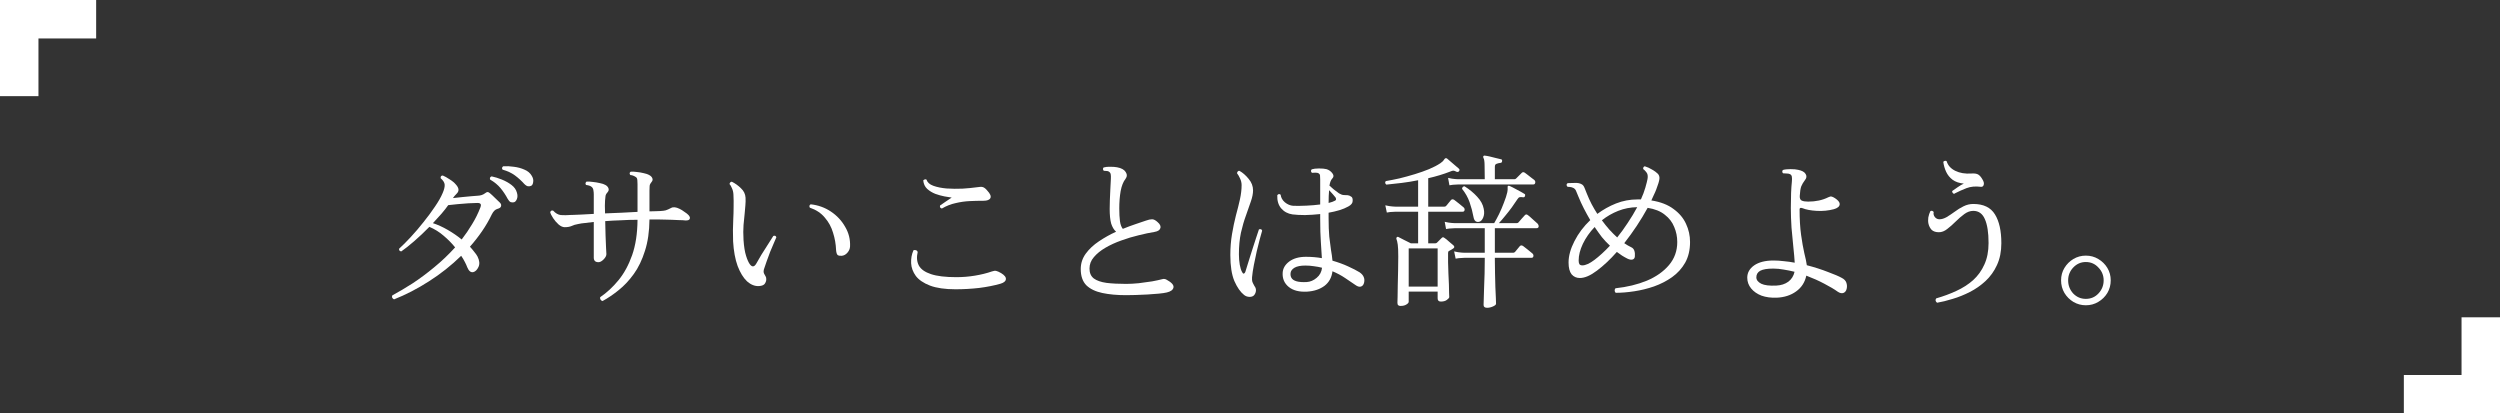
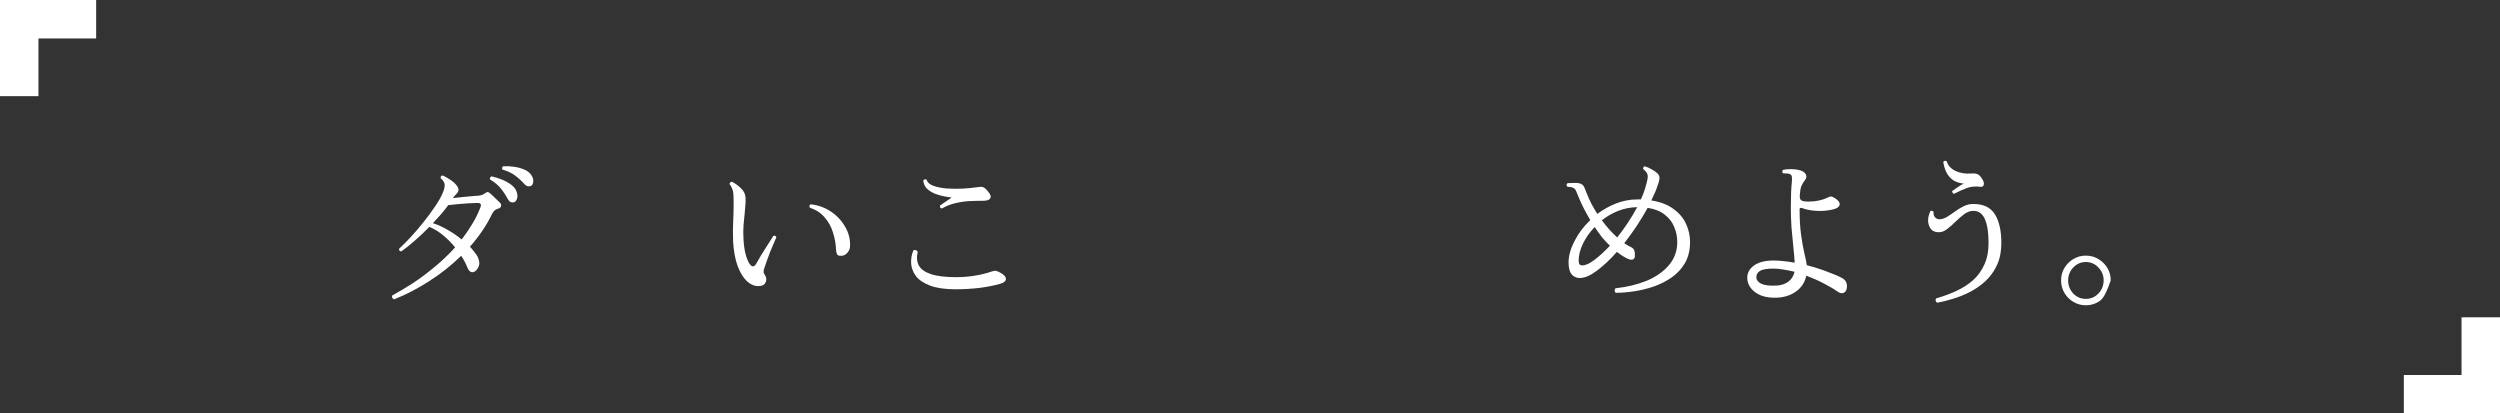
<svg xmlns="http://www.w3.org/2000/svg" width="1040" height="172" viewBox="0 0 1040 172" fill="none">
  <rect x="0" y="0" width="1040" height="172" fill="#333333" stroke="none" />
-   <path d="M867.7 126.99C865.834 126.99 864.107 126.523 862.52 125.59C860.98 124.657 859.744 123.42 858.81 121.88C857.877 120.293 857.41 118.543 857.41 116.63C857.41 114.717 857.877 112.99 858.81 111.45C859.744 109.91 860.98 108.673 862.52 107.74C864.107 106.807 865.834 106.34 867.7 106.34C869.614 106.34 871.34 106.807 872.88 107.74C874.467 108.673 875.727 109.91 876.66 111.45C877.593 112.99 878.06 114.717 878.06 116.63C878.06 118.543 877.593 120.293 876.66 121.88C875.727 123.42 874.467 124.657 872.88 125.59C871.34 126.523 869.614 126.99 867.7 126.99ZM867.7 124.33C869.8 124.33 871.55 123.583 872.95 122.09C874.397 120.55 875.12 118.73 875.12 116.63C875.12 114.577 874.397 112.803 872.95 111.31C871.55 109.77 869.8 109 867.7 109C865.647 109 863.897 109.77 862.45 111.31C861.05 112.803 860.35 114.577 860.35 116.63C860.35 118.73 861.05 120.55 862.45 122.09C863.897 123.583 865.647 124.33 867.7 124.33Z" fill="white" />
+   <path d="M867.7 126.99C865.834 126.99 864.107 126.523 862.52 125.59C860.98 124.657 859.744 123.42 858.81 121.88C857.877 120.293 857.41 118.543 857.41 116.63C857.41 114.717 857.877 112.99 858.81 111.45C859.744 109.91 860.98 108.673 862.52 107.74C864.107 106.807 865.834 106.34 867.7 106.34C869.614 106.34 871.34 106.807 872.88 107.74C874.467 108.673 875.727 109.91 876.66 111.45C877.593 112.99 878.06 114.717 878.06 116.63C875.727 123.42 874.467 124.657 872.88 125.59C871.34 126.523 869.614 126.99 867.7 126.99ZM867.7 124.33C869.8 124.33 871.55 123.583 872.95 122.09C874.397 120.55 875.12 118.73 875.12 116.63C875.12 114.577 874.397 112.803 872.95 111.31C871.55 109.77 869.8 109 867.7 109C865.647 109 863.897 109.77 862.45 111.31C861.05 112.803 860.35 114.577 860.35 116.63C860.35 118.73 861.05 120.55 862.45 122.09C863.897 123.583 865.647 124.33 867.7 124.33Z" fill="white" />
  <path d="M805.82 125.94C805.12 125.38 805.003 124.773 805.47 124.12C808.41 123.28 811.187 122.253 813.8 121.04C816.46 119.827 818.793 118.333 820.8 116.56C822.807 114.74 824.37 112.57 825.49 110.05C826.657 107.53 827.24 104.543 827.24 101.09C827.24 96.75 826.727 93.437 825.7 91.15C824.72 88.863 823.11 87.72 820.87 87.72C819.61 87.72 818.373 88.163 817.16 89.05C815.946 89.937 814.733 90.987 813.52 92.2C812.353 93.367 811.187 94.393 810.02 95.28C808.9 96.167 807.757 96.61 806.59 96.61C805.283 96.61 804.28 96.283 803.58 95.63C802.927 94.93 802.483 94.09 802.25 93.11C802.063 92.27 802.04 91.383 802.18 90.45C802.367 89.47 802.647 88.607 803.02 87.86C803.253 87.673 803.51 87.627 803.79 87.72C804.07 87.813 804.28 87.977 804.42 88.21C804.233 88.957 804.396 89.657 804.91 90.31C805.423 90.917 806.053 91.22 806.8 91.22C807.733 91.22 808.737 90.917 809.81 90.31C810.883 89.657 812.003 88.91 813.17 88.07C814.336 87.183 815.55 86.437 816.81 85.83C818.117 85.177 819.47 84.85 820.87 84.85C825.117 84.85 828.127 86.297 829.9 89.19C831.673 92.037 832.56 96.027 832.56 101.16C832.56 104.613 831.953 107.647 830.74 110.26C829.573 112.827 827.986 115.043 825.98 116.91C824.02 118.73 821.85 120.247 819.47 121.46C817.09 122.673 814.71 123.63 812.33 124.33C809.95 125.077 807.78 125.613 805.82 125.94ZM812.89 80.65C812.61 80.557 812.4 80.393 812.26 80.16C812.12 79.927 812.073 79.693 812.12 79.46C812.727 78.993 813.497 78.457 814.43 77.85C815.363 77.197 816.203 76.707 816.95 76.38C815.037 76.193 813.473 75.657 812.26 74.77C811.093 73.883 810.206 72.787 809.6 71.48C808.993 70.173 808.596 68.797 808.41 67.35C808.55 67.117 808.76 66.977 809.04 66.93C809.32 66.837 809.577 66.883 809.81 67.07C810.323 68.797 811.513 70.127 813.38 71.06C815.293 71.993 817.533 72.367 820.1 72.18C821.453 72.087 822.433 72.25 823.04 72.67C823.646 73.09 824.183 73.72 824.65 74.56C825.257 75.493 825.443 76.287 825.21 76.94C825.023 77.547 824.603 77.803 823.95 77.71C821.757 77.43 819.797 77.617 818.07 78.27C816.39 78.923 814.827 79.623 813.38 80.37C813.147 80.51 812.983 80.603 812.89 80.65Z" fill="white" />
  <path d="M739.109 123.84C736.776 123.933 734.676 123.653 732.809 123C730.989 122.3 729.543 121.297 728.469 119.99C727.396 118.683 726.859 117.19 726.859 115.51C726.859 113.457 727.816 111.753 729.729 110.4C731.689 109.047 734.373 108.37 737.779 108.37C739.179 108.37 740.626 108.463 742.119 108.65C743.659 108.79 745.153 109 746.599 109.28C746.506 107.553 746.319 105.407 746.039 102.84C745.759 100.273 745.503 97.567 745.269 94.72C745.083 91.827 744.989 89.097 744.989 86.53C744.989 81.863 745.129 78.247 745.409 75.68C745.503 74.747 745.503 74.023 745.409 73.51C745.316 72.95 745.013 72.577 744.499 72.39C744.173 72.25 743.753 72.18 743.239 72.18C742.773 72.133 742.376 72.11 742.049 72.11C741.909 72.11 741.816 72.11 741.769 72.11C741.536 71.877 741.419 71.643 741.419 71.41C741.419 71.13 741.513 70.897 741.699 70.71C742.446 70.477 743.496 70.36 744.849 70.36C746.203 70.36 747.253 70.453 747.999 70.64C749.633 70.967 750.683 71.55 751.149 72.39C751.663 73.23 751.569 74.07 750.869 74.91C750.216 75.75 749.703 76.613 749.329 77.5C749.003 78.387 748.793 79.74 748.699 81.56C748.653 82.54 748.933 83.17 749.539 83.45C750.146 83.73 751.033 83.87 752.199 83.87C755.373 83.87 758.173 83.263 760.599 82.05C761.159 81.77 761.603 81.677 761.929 81.77C762.256 81.817 762.746 82.05 763.399 82.47C764.566 83.263 765.196 83.987 765.289 84.64C765.383 85.247 765.173 85.76 764.659 86.18C764.193 86.553 763.609 86.833 762.909 87.02C760.623 87.627 758.243 87.86 755.769 87.72C753.296 87.58 751.313 87.207 749.819 86.6C749.026 86.32 748.629 86.483 748.629 87.09C748.629 91.197 748.839 94.743 749.259 97.73C749.679 100.717 750.123 103.237 750.589 105.29C751.103 107.297 751.453 108.977 751.639 110.33C754.859 111.17 757.776 112.103 760.389 113.13C763.049 114.11 764.963 114.927 766.129 115.58C767.156 116.093 767.809 116.77 768.089 117.61C768.369 118.45 768.416 119.267 768.229 120.06C768.043 120.993 767.576 121.6 766.829 121.88C766.129 122.113 765.336 121.927 764.449 121.32C763.096 120.34 761.253 119.243 758.919 118.03C756.633 116.817 754.136 115.697 751.429 114.67C750.823 117.47 749.399 119.663 747.159 121.25C744.966 122.837 742.283 123.7 739.109 123.84ZM738.969 118.8C740.929 118.707 742.586 118.17 743.939 117.19C745.293 116.163 746.156 114.787 746.529 113.06C745.036 112.687 743.543 112.383 742.049 112.15C740.556 111.87 739.109 111.73 737.709 111.73C735.189 111.73 733.369 112.033 732.249 112.64C731.176 113.247 730.639 114.157 730.639 115.37C730.639 116.443 731.316 117.33 732.669 118.03C734.023 118.683 736.123 118.94 738.969 118.8Z" fill="white" />
  <path d="M672.12 121.81C671.84 121.53 671.7 121.203 671.7 120.83C671.7 120.457 671.816 120.153 672.05 119.92C676.856 119.407 681.196 118.357 685.07 116.77C688.943 115.137 692.023 112.967 694.31 110.26C696.596 107.553 697.74 104.357 697.74 100.67C697.74 98.477 697.32 96.4 696.48 94.44C695.686 92.433 694.38 90.73 692.56 89.33C690.786 87.883 688.406 86.927 685.42 86.46C682.666 91.5 679.423 96.4 675.69 101.16C676.623 101.813 677.58 102.373 678.56 102.84C679.213 103.12 679.656 103.61 679.89 104.31C680.123 105.01 680.193 105.803 680.1 106.69C680.053 107.343 679.75 107.763 679.19 107.95C678.63 108.137 677.906 108.02 677.02 107.6C676.273 107.227 675.526 106.807 674.78 106.34C674.08 105.873 673.356 105.36 672.61 104.8C669.856 107.927 667.103 110.517 664.35 112.57C661.643 114.623 659.263 115.65 657.21 115.65C655.81 115.65 654.666 115.137 653.78 114.11C652.94 113.037 652.52 111.403 652.52 109.21C652.52 106.457 653.336 103.493 654.97 100.32C656.603 97.1 658.796 94.183 661.55 91.57C660.616 89.983 659.73 88.373 658.89 86.74C658.05 85.107 657.28 83.427 656.58 81.7C656.3 81.047 656.02 80.37 655.74 79.67C655.506 78.97 655.11 78.48 654.55 78.2C654.083 77.967 653.616 77.827 653.15 77.78C652.73 77.733 652.38 77.71 652.1 77.71C651.586 77.197 651.563 76.707 652.03 76.24C652.123 76.24 652.286 76.217 652.52 76.17C653.173 76.123 654.06 76.1 655.18 76.1C656.346 76.053 657.28 76.24 657.98 76.66C658.493 76.893 658.913 77.453 659.24 78.34C659.566 79.18 659.846 79.88 660.08 80.44C660.686 81.98 661.363 83.473 662.11 84.92C662.856 86.32 663.65 87.673 664.49 88.98C666.87 87.207 669.46 85.76 672.26 84.64C675.106 83.52 678.093 82.96 681.22 82.96H682.62C682.993 82.12 683.343 81.28 683.67 80.44C683.996 79.553 684.276 78.713 684.51 77.92C684.556 77.78 684.603 77.593 684.65 77.36C684.93 76.427 685.163 75.493 685.35 74.56C685.536 73.58 685.49 72.787 685.21 72.18C685.023 71.807 684.766 71.457 684.44 71.13C684.16 70.803 683.88 70.547 683.6 70.36C683.506 70.08 683.53 69.823 683.67 69.59C683.81 69.357 683.996 69.217 684.23 69.17C685.303 69.497 686.33 69.963 687.31 70.57C688.29 71.13 689.06 71.69 689.62 72.25C690.18 72.81 690.413 73.533 690.32 74.42C690.226 75.307 689.783 76.777 688.99 78.83C688.71 79.577 688.383 80.323 688.01 81.07C687.683 81.817 687.333 82.587 686.96 83.38C690.786 83.987 693.866 85.177 696.2 86.95C698.58 88.677 700.306 90.73 701.38 93.11C702.5 95.49 703.06 98.01 703.06 100.67C703.06 103.983 702.383 106.853 701.03 109.28C699.676 111.66 697.856 113.667 695.57 115.3C693.33 116.887 690.833 118.17 688.08 119.15C685.373 120.083 682.62 120.76 679.82 121.18C677.066 121.6 674.5 121.81 672.12 121.81ZM658.26 110.4C659.566 110.4 661.223 109.653 663.23 108.16C665.283 106.62 667.453 104.637 669.74 102.21C668.573 101.137 667.453 99.947 666.38 98.64C665.353 97.287 664.35 95.887 663.37 94.44C661.316 96.587 659.683 98.92 658.47 101.44C657.303 103.913 656.72 106.223 656.72 108.37C656.72 108.977 656.813 109.467 657 109.84C657.233 110.213 657.653 110.4 658.26 110.4ZM672.75 98.78C674.29 96.867 675.76 94.837 677.16 92.69C678.606 90.543 679.913 88.373 681.08 86.18C678.28 86.227 675.643 86.74 673.17 87.72C670.696 88.7 668.433 90.007 666.38 91.64C667.406 93.04 668.456 94.347 669.53 95.56C670.65 96.773 671.723 97.847 672.75 98.78Z" fill="white" />
-   <path d="M582.589 127.27C582.216 127.27 581.913 127.177 581.679 126.99C581.446 126.803 581.329 126.453 581.329 125.94C581.329 125.66 581.353 124.843 581.399 123.49C581.446 122.183 581.469 120.573 581.469 118.66C581.516 116.747 581.563 114.74 581.609 112.64C581.656 110.54 581.679 108.557 581.679 106.69C581.679 104.403 581.609 102.77 581.469 101.79C581.329 100.763 581.143 99.97 580.909 99.41C580.816 99.13 580.863 98.897 581.049 98.71C581.283 98.477 581.54 98.453 581.82 98.64C582.333 98.873 583.149 99.293 584.269 99.9C585.389 100.46 586.276 100.903 586.929 101.23H589.939V88.07H580.63C580.63 88.07 580.233 88.093 579.439 88.14C578.693 88.14 577.853 88.233 576.92 88.42L576.29 85.41C577.503 85.69 578.529 85.853 579.369 85.9C580.209 85.947 580.63 85.97 580.63 85.97H589.939V74.98C587.653 75.447 585.366 75.82 583.079 76.1C580.793 76.38 578.669 76.613 576.709 76.8C576.149 76.333 576.079 75.843 576.499 75.33C578.179 75.05 580.07 74.677 582.17 74.21C584.27 73.697 586.393 73.113 588.54 72.46C590.686 71.807 592.669 71.107 594.489 70.36C596.356 69.567 597.919 68.75 599.179 67.91C599.926 67.397 600.416 66.93 600.649 66.51C600.929 66.09 601.163 65.857 601.35 65.81C601.536 65.763 601.746 65.81 601.98 65.95C602.586 66.417 603.403 67.117 604.429 68.05C605.456 68.937 606.273 69.637 606.88 70.15C607.206 70.477 607.253 70.803 607.019 71.13C606.786 71.503 606.436 71.62 605.969 71.48C605.363 71.153 604.896 70.99 604.57 70.99C604.29 70.99 603.823 71.13 603.17 71.41C601.863 71.923 600.439 72.413 598.899 72.88C597.359 73.347 595.773 73.767 594.14 74.14V85.97H600.86C601.186 85.97 601.443 85.853 601.63 85.62C601.863 85.34 602.189 84.943 602.609 84.43C603.076 83.917 603.403 83.52 603.589 83.24C603.963 82.82 604.429 82.797 604.989 83.17C605.456 83.497 606.086 83.987 606.88 84.64C607.72 85.293 608.373 85.83 608.839 86.25C609.213 86.577 609.353 86.973 609.26 87.44C609.166 87.86 608.909 88.07 608.489 88.07H594.14V101.23H597.01C597.336 101.23 597.593 101.137 597.779 100.95L599.67 99.06C599.903 98.827 600.09 98.71 600.23 98.71C600.416 98.663 600.649 98.757 600.929 98.99C601.443 99.317 602.073 99.83 602.82 100.53C603.613 101.183 604.22 101.697 604.64 102.07C605.153 102.583 605.106 103.027 604.499 103.4C604.266 103.54 604.01 103.703 603.73 103.89C603.45 104.03 603.193 104.17 602.959 104.31C602.679 104.45 602.516 104.59 602.469 104.73C602.423 104.823 602.399 105.01 602.399 105.29C602.399 106.317 602.399 107.577 602.399 109.07C602.446 110.563 602.493 112.127 602.54 113.76C602.633 115.347 602.703 116.863 602.749 118.31C602.796 119.757 602.82 120.97 602.82 121.95C602.866 122.883 602.89 123.42 602.89 123.56C602.89 123.887 602.563 124.283 601.91 124.75C601.303 125.217 600.463 125.45 599.39 125.45C598.503 125.45 598.059 125.007 598.059 124.12V121.32H586.019V125.52C586.019 125.893 585.716 126.267 585.109 126.64C584.503 127.06 583.663 127.27 582.589 127.27ZM618.64 128.04C617.66 128.04 617.17 127.643 617.17 126.85C617.17 126.617 617.193 125.847 617.239 124.54C617.286 123.28 617.333 121.693 617.38 119.78C617.473 117.867 617.543 115.883 617.589 113.83C617.636 111.777 617.66 109.91 617.66 108.23V107.25H609.26C609.26 107.25 608.863 107.273 608.07 107.32C607.323 107.32 606.483 107.413 605.549 107.6L604.92 104.59C606.133 104.87 607.159 105.033 607.999 105.08C608.839 105.127 609.26 105.15 609.26 105.15H617.66V94.93H605.269C605.269 94.93 604.873 94.953 604.08 95C603.333 95 602.493 95.093 601.559 95.28L600.999 92.27C602.166 92.55 603.17 92.713 604.01 92.76C604.85 92.807 605.269 92.83 605.269 92.83H621.579C622.186 91.803 622.863 90.543 623.61 89.05C624.356 87.51 625.033 85.923 625.64 84.29C626.293 82.657 626.76 81.21 627.04 79.95C627.133 79.577 627.179 79.25 627.179 78.97C627.179 78.643 627.179 78.387 627.179 78.2C627.133 77.733 627.18 77.453 627.32 77.36C627.46 77.22 627.693 77.22 628.019 77.36C628.766 77.687 629.769 78.2 631.029 78.9C632.289 79.553 633.293 80.113 634.04 80.58C634.46 80.767 634.576 81.07 634.39 81.49C634.343 81.957 634.04 82.143 633.48 82.05C632.873 81.957 632.429 81.957 632.149 82.05C631.869 82.097 631.566 82.377 631.239 82.89C630.586 83.87 629.816 84.99 628.929 86.25C628.043 87.463 627.109 88.653 626.13 89.82C625.196 90.987 624.333 91.99 623.54 92.83H630.89C631.216 92.83 631.473 92.737 631.66 92.55C631.893 92.27 632.336 91.757 632.989 91.01C633.643 90.263 634.086 89.773 634.32 89.54C634.693 89.12 635.113 89.097 635.58 89.47C636.046 89.797 636.723 90.38 637.61 91.22C638.496 92.013 639.173 92.62 639.64 93.04C640.013 93.507 640.153 93.95 640.059 94.37C639.966 94.743 639.663 94.93 639.149 94.93H621.86V105.15H629.489C629.769 105.15 630.026 105.033 630.26 104.8C630.493 104.52 630.819 104.123 631.239 103.61C631.706 103.05 632.033 102.653 632.219 102.42C632.593 102 633.059 101.977 633.619 102.35C634.086 102.677 634.716 103.167 635.51 103.82C636.35 104.473 637.003 105.01 637.469 105.43C637.843 105.757 637.983 106.153 637.89 106.62C637.796 107.04 637.539 107.25 637.119 107.25H621.86V108.3C621.86 109.887 621.883 111.66 621.929 113.62C621.976 115.58 622.023 117.493 622.07 119.36C622.163 121.18 622.233 122.72 622.279 123.98C622.326 125.287 622.35 126.08 622.35 126.36C622.35 126.733 621.929 127.107 621.089 127.48C620.249 127.853 619.433 128.04 618.64 128.04ZM586.019 119.22H598.059V103.33H586.019V119.22ZM602.959 77.08L602.399 74C603.566 74.28 604.569 74.443 605.41 74.49C606.25 74.537 606.67 74.56 606.67 74.56H617.66L617.589 68.96C617.589 67.233 617.426 66.137 617.1 65.67C616.96 65.437 616.96 65.18 617.1 64.9C617.286 64.713 617.52 64.667 617.8 64.76C618.313 64.807 618.966 64.923 619.76 65.11C620.6 65.297 621.439 65.507 622.279 65.74C623.119 65.927 623.796 66.09 624.309 66.23C624.776 66.277 624.963 66.557 624.869 67.07C624.823 67.537 624.566 67.77 624.1 67.77C623.633 67.817 623.143 67.933 622.63 68.12C622.116 68.26 621.86 68.68 621.86 69.38V74.56H629.98C630.26 74.56 630.493 74.467 630.679 74.28C630.913 74.047 631.309 73.65 631.869 73.09C632.476 72.483 632.873 72.087 633.059 71.9C633.433 71.527 633.876 71.527 634.39 71.9C634.623 72.04 634.996 72.32 635.51 72.74C636.07 73.16 636.606 73.58 637.119 74C637.679 74.42 638.053 74.7 638.239 74.84C638.613 75.167 638.753 75.563 638.66 76.03C638.566 76.497 638.31 76.73 637.89 76.73H606.739C606.739 76.73 606.343 76.753 605.549 76.8C604.803 76.8 603.939 76.893 602.959 77.08ZM615.35 92.27C614.043 92.55 613.249 91.873 612.969 90.24C612.596 88.187 612.06 86.157 611.36 84.15C610.66 82.143 609.609 80.277 608.209 78.55C608.303 77.85 608.653 77.5 609.26 77.5C611.313 78.807 613.063 80.253 614.51 81.84C616.003 83.427 616.913 85.107 617.239 86.88C617.519 88.233 617.449 89.423 617.029 90.45C616.609 91.477 616.05 92.083 615.35 92.27Z" fill="white" />
-   <path d="M543.809 121.32C540.496 121.507 537.929 120.853 536.109 119.36C534.289 117.867 533.449 115.907 533.589 113.48C533.683 111.66 534.593 110.097 536.319 108.79C538.093 107.483 540.403 106.83 543.249 106.83C544.416 106.83 545.559 106.877 546.679 106.97C547.799 107.063 548.873 107.203 549.899 107.39C549.806 105.43 549.666 103.213 549.479 100.74C549.293 98.267 549.199 94.977 549.199 90.87V89.05C547.053 89.283 544.953 89.423 542.899 89.47C540.893 89.47 539.143 89.377 537.649 89.19C535.736 88.91 534.173 88.07 532.959 86.67C531.793 85.27 531.256 83.45 531.349 81.21C531.769 80.65 532.236 80.58 532.749 81C532.889 82.213 533.473 83.263 534.499 84.15C535.573 85.037 536.739 85.527 537.999 85.62C539.679 85.667 541.523 85.643 543.529 85.55C545.536 85.457 547.426 85.293 549.199 85.06V74.63C549.199 73.837 549.176 73.277 549.129 72.95C549.083 72.577 548.896 72.297 548.569 72.11C548.289 71.923 547.823 71.83 547.169 71.83C546.516 71.83 546.049 71.853 545.769 71.9C545.256 71.387 545.233 70.897 545.699 70.43C546.446 70.197 547.449 70.08 548.709 70.08C550.016 70.08 551.043 70.173 551.789 70.36C552.769 70.64 553.586 71.2 554.239 72.04C554.893 72.88 554.869 73.65 554.169 74.35C553.656 74.863 553.283 75.82 553.049 77.22C553.516 77.593 554.099 78.107 554.799 78.76C555.546 79.367 556.293 79.927 557.039 80.44C557.833 80.907 558.509 81.14 559.069 81.14C559.723 81.14 560.259 81.163 560.679 81.21C561.146 81.257 561.636 81.467 562.149 81.84C562.569 82.073 562.756 82.657 562.709 83.59C562.709 84.477 562.103 85.247 560.889 85.9C559.816 86.507 558.579 87.02 557.179 87.44C555.779 87.86 554.286 88.21 552.699 88.49V90.8C552.699 93.787 552.793 96.33 552.979 98.43C553.213 100.483 553.446 102.303 553.679 103.89C553.959 105.43 554.169 106.947 554.309 108.44C556.736 109.14 558.906 109.933 560.819 110.82C562.779 111.707 564.366 112.523 565.579 113.27C566.466 113.877 567.049 114.553 567.329 115.3C567.609 116 567.656 116.747 567.469 117.54C567.283 118.427 566.839 118.987 566.139 119.22C565.486 119.407 564.739 119.197 563.899 118.59C562.593 117.657 561.146 116.677 559.559 115.65C557.973 114.577 556.223 113.643 554.309 112.85C553.983 115.463 552.863 117.493 550.949 118.94C549.036 120.34 546.656 121.133 543.809 121.32ZM521.409 123.07C520.943 123.397 520.336 123.537 519.589 123.49C518.843 123.443 518.166 123.187 517.559 122.72C516.019 121.507 514.666 119.57 513.499 116.91C512.379 114.25 511.819 110.657 511.819 106.13C511.819 103.05 512.053 100.133 512.519 97.38C512.986 94.627 513.523 92.06 514.129 89.68C514.783 87.3 515.343 85.06 515.809 82.96C516.276 80.813 516.509 78.83 516.509 77.01C516.509 76.077 516.299 75.167 515.879 74.28C515.459 73.347 515.039 72.623 514.619 72.11C514.619 71.783 514.713 71.527 514.899 71.34C515.086 71.107 515.319 71.013 515.599 71.06C516.953 71.807 518.236 72.927 519.449 74.42C520.663 75.867 521.269 77.453 521.269 79.18C521.269 80.533 520.966 82.073 520.359 83.8C519.799 85.527 519.123 87.463 518.329 89.61C517.536 91.757 516.836 94.16 516.229 96.82C515.669 99.48 515.389 102.467 515.389 105.78C515.389 107.32 515.506 108.767 515.739 110.12C515.973 111.427 516.299 112.453 516.719 113.2C516.953 113.667 517.186 113.877 517.419 113.83C517.699 113.737 517.909 113.503 518.049 113.13C518.376 112.057 518.796 110.703 519.309 109.07C519.823 107.437 520.359 105.733 520.919 103.96C521.526 102.14 522.063 100.483 522.529 98.99C523.043 97.45 523.439 96.26 523.719 95.42C524.466 95.187 524.909 95.373 525.049 95.98C524.816 96.773 524.489 97.94 524.069 99.48C523.696 100.973 523.276 102.653 522.809 104.52C522.389 106.387 521.993 108.277 521.619 110.19C521.246 112.103 520.989 113.83 520.849 115.37C520.803 116.21 520.849 116.84 520.989 117.26C521.129 117.633 521.433 118.24 521.899 119.08C521.993 119.173 522.063 119.267 522.109 119.36C522.483 120.013 522.576 120.713 522.389 121.46C522.203 122.16 521.876 122.697 521.409 123.07ZM543.599 117.33C545.093 117.237 546.469 116.653 547.729 115.58C549.036 114.507 549.783 113.107 549.969 111.38C548.896 111.1 547.776 110.89 546.609 110.75C545.443 110.563 544.253 110.47 543.039 110.47C541.033 110.47 539.516 110.773 538.489 111.38C537.509 111.987 536.973 112.71 536.879 113.55C536.786 114.343 536.903 115.02 537.229 115.58C538.023 116.933 540.146 117.517 543.599 117.33ZM552.699 84.43C553.866 84.15 554.776 83.823 555.429 83.45C555.709 83.31 555.826 83.1 555.779 82.82C555.779 82.493 555.686 82.237 555.499 82.05C555.313 81.817 554.963 81.397 554.449 80.79C553.936 80.183 553.423 79.623 552.909 79.11C552.769 80.557 552.699 82.33 552.699 84.43Z" fill="white" />
-   <path d="M468.42 122.79C464.687 122.79 461.397 122.487 458.55 121.88C455.703 121.273 453.487 120.2 451.9 118.66C450.36 117.073 449.59 114.833 449.59 111.94C449.59 109.56 450.29 107.413 451.69 105.5C453.09 103.587 454.91 101.883 457.15 100.39C459.437 98.85 461.817 97.52 464.29 96.4C463.403 95.607 462.727 94.487 462.26 93.04C461.84 91.547 461.63 89.517 461.63 86.95C461.63 86.063 461.653 84.85 461.7 83.31C461.793 81.77 461.863 80.183 461.91 78.55C462.003 76.917 462.073 75.54 462.12 74.42C462.167 73.58 462.143 72.927 462.05 72.46C461.957 71.993 461.677 71.62 461.21 71.34C460.977 71.2 460.673 71.13 460.3 71.13C459.973 71.083 459.67 71.06 459.39 71.06C459.297 71.06 459.227 71.06 459.18 71.06C458.993 70.827 458.877 70.593 458.83 70.36C458.83 70.08 458.923 69.847 459.11 69.66C459.95 69.427 460.907 69.333 461.98 69.38C463.053 69.38 463.963 69.45 464.71 69.59C466.483 69.917 467.673 70.57 468.28 71.55C468.933 72.53 468.91 73.487 468.21 74.42C467.277 75.587 466.6 77.29 466.18 79.53C465.807 81.723 465.62 84.127 465.62 86.74C465.62 88.793 465.713 90.543 465.9 91.99C466.087 93.39 466.483 94.463 467.09 95.21C468.91 94.463 470.66 93.81 472.34 93.25C474.02 92.69 475.467 92.2 476.68 91.78C477.707 91.407 478.57 91.22 479.27 91.22C479.97 91.22 480.74 91.617 481.58 92.41C482.607 93.297 482.98 94.137 482.7 94.93C482.467 95.723 481.673 96.237 480.32 96.47C478.313 96.797 476.097 97.263 473.67 97.87C471.29 98.43 468.887 99.153 466.46 100.04C464.08 100.88 461.887 101.883 459.88 103.05C457.873 104.217 456.263 105.523 455.05 106.97C453.837 108.37 453.23 109.957 453.23 111.73C453.23 113.55 453.837 114.927 455.05 115.86C456.263 116.747 458.013 117.353 460.3 117.68C462.587 117.96 465.317 118.1 468.49 118.1C470.03 118.1 471.757 118.007 473.67 117.82C475.63 117.587 477.497 117.33 479.27 117.05C481.043 116.723 482.443 116.42 483.47 116.14C484.123 115.953 484.73 116.023 485.29 116.35C487.437 117.517 488.393 118.613 488.16 119.64C487.927 120.62 486.993 121.297 485.36 121.67C484.567 121.857 483.447 122.02 482 122.16C480.553 122.3 478.99 122.417 477.31 122.51C475.63 122.603 473.997 122.673 472.41 122.72C470.823 122.767 469.493 122.79 468.42 122.79Z" fill="white" />
  <path d="M397.509 120.34C393.123 120.34 389.576 119.827 386.869 118.8C384.209 117.773 382.249 116.443 380.989 114.81C379.776 113.13 379.123 111.357 379.029 109.49C378.936 107.577 379.263 105.78 380.009 104.1C380.383 103.96 380.733 103.96 381.059 104.1C381.386 104.193 381.619 104.427 381.759 104.8C381.246 106.993 381.409 108.883 382.249 110.47C383.089 112.01 384.769 113.2 387.289 114.04C389.809 114.88 393.333 115.3 397.859 115.3C400.473 115.3 403.039 115.09 405.559 114.67C408.126 114.25 410.483 113.667 412.629 112.92C413.423 112.64 414.029 112.57 414.449 112.71C414.916 112.803 415.593 113.107 416.479 113.62C417.926 114.507 418.579 115.37 418.439 116.21C418.346 117.003 417.599 117.61 416.199 118.03C413.586 118.777 410.646 119.36 407.379 119.78C404.113 120.153 400.823 120.34 397.509 120.34ZM391.839 86.74C391.139 86.6 390.883 86.18 391.069 85.48C391.629 85.107 392.376 84.593 393.309 83.94C394.289 83.24 395.153 82.657 395.899 82.19C395.153 82.097 394.149 81.933 392.889 81.7C391.676 81.467 390.416 81.117 389.109 80.65C387.803 80.137 386.659 79.437 385.679 78.55C384.746 77.663 384.209 76.497 384.069 75.05C384.256 74.817 384.489 74.677 384.769 74.63C385.049 74.537 385.283 74.583 385.469 74.77C385.796 75.89 386.729 76.73 388.269 77.29C389.809 77.85 391.653 78.223 393.799 78.41C395.993 78.55 398.186 78.573 400.379 78.48C402.619 78.34 404.556 78.153 406.189 77.92C407.496 77.687 408.406 77.663 408.919 77.85C409.479 78.037 410.086 78.527 410.739 79.32C411.953 80.627 412.373 81.653 411.999 82.4C411.626 83.147 410.669 83.52 409.129 83.52C409.083 83.52 408.966 83.52 408.779 83.52C407.099 83.52 405.279 83.567 403.319 83.66C401.406 83.753 399.469 84.033 397.509 84.5C395.549 84.92 393.659 85.667 391.839 86.74Z" fill="white" />
  <path d="M315.75 119.01C314.023 119.103 312.367 118.45 310.78 117.05C309.24 115.603 307.933 113.48 306.86 110.68C305.833 107.88 305.203 104.45 304.97 100.39C304.923 98.757 304.9 97.193 304.9 95.7C304.947 94.16 304.993 92.643 305.04 91.15C305.133 89.47 305.18 87.79 305.18 86.11C305.227 84.43 305.203 82.703 305.11 80.93C305.063 79.95 304.853 79.063 304.48 78.27C304.153 77.477 303.827 76.917 303.5 76.59C303.5 76.31 303.593 76.077 303.78 75.89C303.967 75.657 304.2 75.563 304.48 75.61C305.88 76.31 307.14 77.22 308.26 78.34C309.427 79.413 310.057 80.72 310.15 82.26C310.197 83.333 310.173 84.383 310.08 85.41C309.987 86.437 309.893 87.51 309.8 88.63C309.613 90.123 309.45 91.78 309.31 93.6C309.17 95.373 309.17 97.473 309.31 99.9C309.497 102.607 309.847 104.777 310.36 106.41C310.873 108.043 311.41 109.233 311.97 109.98C312.903 111.193 313.79 111.077 314.63 109.63C315.143 108.697 315.843 107.483 316.73 105.99C317.663 104.497 318.597 103.027 319.53 101.58C320.463 100.087 321.187 98.943 321.7 98.15C322.353 97.917 322.773 98.103 322.96 98.71C322.727 99.223 322.377 100.04 321.91 101.16C321.443 102.233 320.93 103.447 320.37 104.8C319.857 106.153 319.367 107.483 318.9 108.79C318.433 110.05 318.06 111.147 317.78 112.08C317.64 112.64 317.617 113.083 317.71 113.41C317.803 113.737 317.943 114.04 318.13 114.32C318.27 114.553 318.41 114.81 318.55 115.09C318.69 115.323 318.76 115.65 318.76 116.07C318.807 116.677 318.62 117.307 318.2 117.96C317.827 118.567 317.01 118.917 315.75 119.01ZM350.19 106.41C349.443 106.457 348.883 106.363 348.51 106.13C348.137 105.85 347.903 105.15 347.81 104.03C347.717 101.557 347.297 99.153 346.55 96.82C345.85 94.44 344.707 92.34 343.12 90.52C341.58 88.653 339.503 87.277 336.89 86.39C336.563 85.783 336.68 85.317 337.24 84.99C340.32 85.317 343.12 86.32 345.64 88C348.16 89.68 350.143 91.803 351.59 94.37C353.083 96.89 353.76 99.62 353.62 102.56C353.573 103.493 353.2 104.357 352.5 105.15C351.847 105.897 351.077 106.317 350.19 106.41Z" fill="white" />
-   <path d="M250.65 125.24C250.277 125.147 249.997 124.937 249.81 124.61C249.623 124.283 249.577 123.957 249.67 123.63C252.423 121.763 254.967 119.407 257.3 116.56C259.633 113.713 261.523 110.237 262.97 106.13C264.417 102.023 265.163 97.123 265.21 91.43C262.83 91.43 260.52 91.5 258.28 91.64C257.16 91.687 256.04 91.733 254.92 91.78C253.847 91.827 252.797 91.897 251.77 91.99C251.817 93.95 251.863 95.933 251.91 97.94C252.003 99.947 252.073 101.673 252.12 103.12C252.213 104.52 252.26 105.383 252.26 105.71C252.26 106.41 251.863 107.157 251.07 107.95C250.323 108.697 249.623 109.07 248.97 109.07C247.663 109.07 247.01 108.44 247.01 107.18V92.34C245.75 92.48 244.56 92.62 243.44 92.76C242.367 92.853 241.41 92.993 240.57 93.18C239.45 93.367 238.517 93.647 237.77 94.02C237.023 94.347 236.067 94.51 234.9 94.51C234.107 94.51 233.267 94.137 232.38 93.39C231.54 92.643 230.793 91.78 230.14 90.8C229.487 89.82 229.067 88.98 228.88 88.28C229.113 87.627 229.533 87.417 230.14 87.65C231.12 88.723 232.17 89.33 233.29 89.47C234.41 89.563 235.973 89.54 237.98 89.4C238.167 89.4 238.307 89.4 238.4 89.4C239.193 89.353 240.337 89.307 241.83 89.26C243.37 89.167 245.097 89.073 247.01 88.98V80.79C247.01 80.277 246.963 79.763 246.87 79.25C246.823 78.69 246.613 78.223 246.24 77.85C245.773 77.383 244.957 77.08 243.79 76.94C243.603 76.707 243.533 76.45 243.58 76.17C243.673 75.89 243.813 75.68 244 75.54C244.7 75.493 245.54 75.54 246.52 75.68C247.547 75.773 248.55 75.937 249.53 76.17C250.51 76.357 251.28 76.613 251.84 76.94C252.447 77.267 252.867 77.71 253.1 78.27C253.333 78.83 253.24 79.367 252.82 79.88C252.353 80.347 252.05 80.86 251.91 81.42C251.817 81.933 251.747 82.61 251.7 83.45C251.607 84.477 251.607 86.25 251.7 88.77C253.94 88.677 256.227 88.583 258.56 88.49C260.893 88.35 263.11 88.233 265.21 88.14V76.66C265.21 76.147 265.187 75.587 265.14 74.98C265.093 74.327 264.907 73.907 264.58 73.72C264.347 73.533 264.02 73.347 263.6 73.16C263.227 72.973 262.76 72.857 262.2 72.81C261.78 72.203 261.85 71.737 262.41 71.41C263.11 71.363 263.95 71.41 264.93 71.55C265.91 71.643 266.867 71.807 267.8 72.04C268.733 72.227 269.48 72.483 270.04 72.81C270.693 73.137 271.137 73.58 271.37 74.14C271.603 74.7 271.487 75.237 271.02 75.75C270.6 76.217 270.343 76.73 270.25 77.29C270.203 77.803 270.18 78.48 270.18 79.32V87.93C271.16 87.883 272.023 87.86 272.77 87.86C273.563 87.813 274.193 87.79 274.66 87.79C275.593 87.743 276.34 87.65 276.9 87.51C277.507 87.323 278.253 86.997 279.14 86.53C280.027 86.017 281.217 86.133 282.71 86.88C283.317 87.16 283.993 87.58 284.74 88.14C285.533 88.653 286.093 89.097 286.42 89.47C286.98 90.077 287.143 90.613 286.91 91.08C286.723 91.547 286.117 91.757 285.09 91.71C284.437 91.617 283.597 91.57 282.57 91.57C281.543 91.523 280.493 91.477 279.42 91.43C278.393 91.383 277.507 91.36 276.76 91.36C275.733 91.313 274.66 91.29 273.54 91.29C272.467 91.29 271.347 91.29 270.18 91.29C270.133 96.283 269.503 100.647 268.29 104.38C267.123 108.113 265.583 111.31 263.67 113.97C261.757 116.63 259.657 118.87 257.37 120.69C255.13 122.51 252.89 124.027 250.65 125.24Z" fill="white" />
  <path d="M163.92 124.54C163.593 124.4 163.336 124.167 163.15 123.84C163.01 123.513 163.033 123.187 163.22 122.86C165.833 121.46 168.633 119.803 171.62 117.89C174.606 115.93 177.616 113.69 180.65 111.17C183.73 108.65 186.623 105.897 189.33 102.91C187.976 101.23 186.39 99.62 184.57 98.08C182.796 96.54 180.813 95.303 178.62 94.37C176.566 96.47 174.466 98.453 172.32 100.32C170.22 102.14 168.423 103.563 166.93 104.59C166.23 104.497 165.926 104.123 166.02 103.47C167.466 102.163 169.076 100.553 170.85 98.64C172.67 96.68 174.443 94.603 176.17 92.41C177.943 90.217 179.53 88.07 180.93 85.97C182.376 83.87 183.45 81.98 184.15 80.3C184.756 78.9 185.036 77.757 184.99 76.87C184.943 75.983 184.383 75.073 183.31 74.14C183.216 73.393 183.52 73.02 184.22 73.02C185.013 73.347 185.97 73.883 187.09 74.63C188.21 75.33 189.073 76.053 189.68 76.8C190.986 78.247 191.08 79.507 189.96 80.58C189.306 81.233 188.793 81.84 188.42 82.4C189.68 82.26 190.986 82.12 192.34 81.98C193.693 81.84 194.93 81.723 196.05 81.63C197.216 81.537 198.103 81.467 198.71 81.42C199.923 81.373 200.926 81.047 201.72 80.44C202.186 80.067 202.56 79.88 202.84 79.88C203.12 79.88 203.47 80.067 203.89 80.44C204.403 80.86 205.103 81.513 205.99 82.4C206.876 83.24 207.53 83.87 207.95 84.29C208.416 84.757 208.58 85.247 208.44 85.76C208.346 86.273 207.856 86.647 206.97 86.88C206.036 87.113 205.243 87.883 204.59 89.19C203.423 91.617 202.07 93.95 200.53 96.19C198.99 98.43 197.31 100.577 195.49 102.63C196.19 103.377 196.796 104.1 197.31 104.8C197.87 105.453 198.313 106.083 198.64 106.69C199.48 108.37 199.62 109.817 199.06 111.03C198.5 112.243 197.776 112.967 196.89 113.2C195.863 113.433 195.023 112.757 194.37 111.17C194.136 110.517 193.81 109.793 193.39 109C192.97 108.16 192.456 107.297 191.85 106.41C187.743 110.423 183.263 113.97 178.41 117.05C173.603 120.13 168.773 122.627 163.92 124.54ZM192.06 99.62C193.646 97.567 195.093 95.443 196.4 93.25C197.753 91.057 198.896 88.747 199.83 86.32C200.11 85.573 200.133 85.083 199.9 84.85C199.713 84.57 199.27 84.43 198.57 84.43C197.59 84.43 196.353 84.477 194.86 84.57C193.413 84.663 191.943 84.78 190.45 84.92C188.956 85.06 187.626 85.2 186.46 85.34C185.713 86.413 184.78 87.603 183.66 88.91C182.54 90.17 181.35 91.477 180.09 92.83C182.096 93.483 184.15 94.417 186.25 95.63C188.35 96.843 190.286 98.173 192.06 99.62ZM213.76 84.15C213.34 84.243 212.896 84.22 212.43 84.08C212.01 83.893 211.59 83.427 211.17 82.68C210.33 81.093 209.35 79.623 208.23 78.27C207.11 76.917 205.663 75.727 203.89 74.7C203.656 74.047 203.866 73.603 204.52 73.37C205.873 73.65 207.296 74.093 208.79 74.7C210.283 75.307 211.613 76.053 212.78 76.94C213.946 77.827 214.693 78.877 215.02 80.09C215.346 81.117 215.346 82.027 215.02 82.82C214.693 83.613 214.273 84.057 213.76 84.15ZM220.97 77.29C220.596 77.477 220.176 77.547 219.71 77.5C219.243 77.453 218.706 77.127 218.1 76.52C216.886 75.167 215.58 73.977 214.18 72.95C212.78 71.923 211.076 71.13 209.07 70.57C208.883 70.337 208.813 70.08 208.86 69.8C208.953 69.52 209.116 69.31 209.35 69.17C210.75 69.077 212.22 69.147 213.76 69.38C215.346 69.567 216.816 69.963 218.17 70.57C219.523 71.13 220.526 71.97 221.18 73.09C221.74 73.977 221.95 74.84 221.81 75.68C221.716 76.52 221.436 77.057 220.97 77.29Z" fill="white" />
  <path d="M0 0H16V40H0V0Z" fill="white" />
  <path d="M40 0L40 16L-6.99382e-07 16L0 -1.74846e-06L40 0Z" fill="white" />
  <path d="M1040 172L1024 172L1024 132L1040 132L1040 172Z" fill="white" />
  <path d="M1000 172L1000 156L1040 156L1040 172L1000 172Z" fill="white" />
</svg>